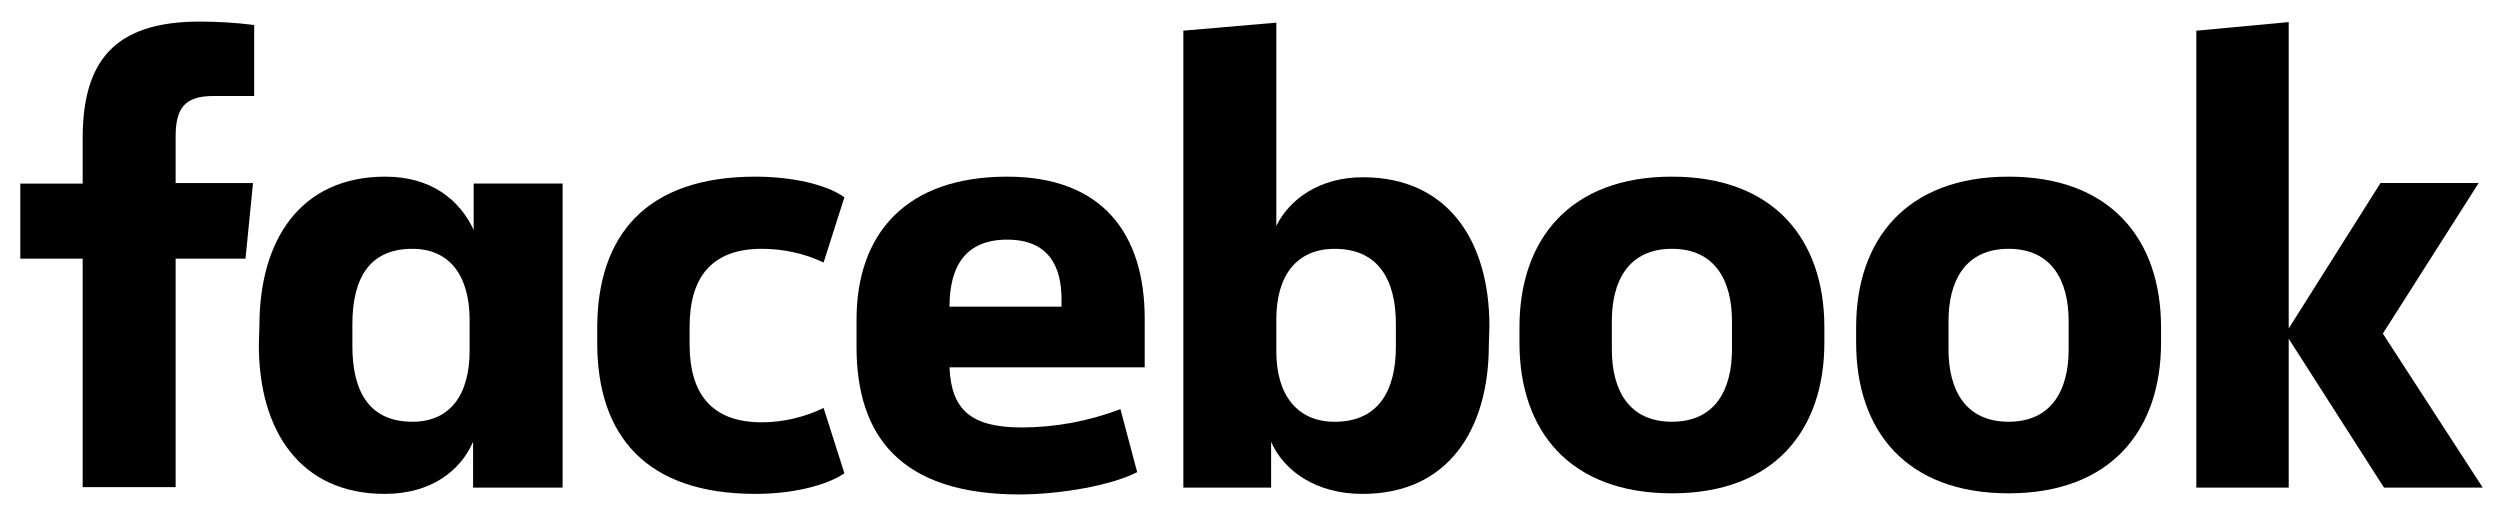
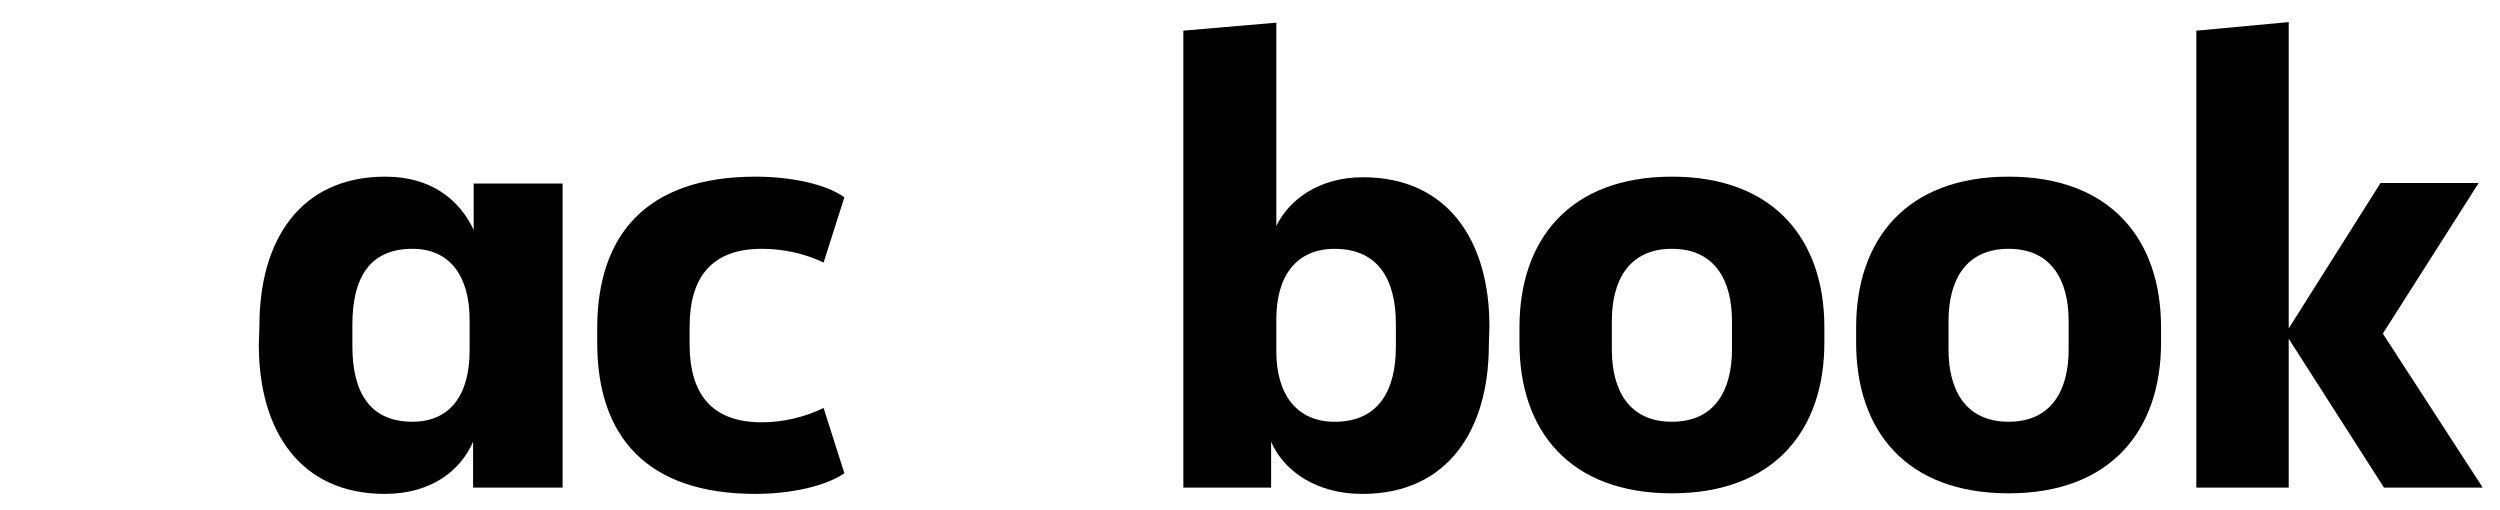
<svg xmlns="http://www.w3.org/2000/svg" width="103" height="21" viewBox="0 0 103 21" fill="none">
  <g clip-path="url(#clip0_200_90)">
-     <path d="M8.783 3.956C7.593 3.956 7.236 4.475 7.236 5.631V7.542H10.424L10.115 10.656H7.236V20.069H3.406V10.656H0.836V7.565H3.406V5.701C3.406 2.54 4.69 0.889 8.235 0.889C8.973 0.889 9.734 0.936 10.472 1.03V3.956" fill="black" />
    <path d="M10.688 13.412C10.688 9.921 12.353 7.278 15.875 7.278C17.778 7.278 18.944 8.246 19.515 9.472V7.561H23.179V20.089H19.491V18.201C18.968 19.404 17.754 20.348 15.851 20.348C12.353 20.348 10.664 17.73 10.664 14.214L10.688 13.412ZM14.518 14.261C14.518 16.125 15.209 17.376 16.993 17.376C18.563 17.376 19.348 16.243 19.348 14.45V13.176C19.348 11.383 18.54 10.251 16.993 10.251C15.209 10.251 14.518 11.478 14.518 13.365V14.261Z" fill="black" />
    <path d="M31.125 7.278C32.6 7.278 34.027 7.585 34.789 8.128L33.932 10.817C33.147 10.44 32.267 10.251 31.386 10.251C29.316 10.251 28.412 11.431 28.412 13.459V14.191C28.412 16.22 29.316 17.399 31.386 17.399C32.267 17.399 33.147 17.187 33.932 16.809L34.789 19.499C34.027 20.018 32.624 20.348 31.125 20.348C26.628 20.348 24.605 17.965 24.605 14.12V13.53C24.605 9.685 26.628 7.278 31.125 7.278Z" fill="black" />
-     <path d="M35.289 14.285V13.176C35.289 9.614 37.335 7.278 41.499 7.278C45.425 7.278 47.162 9.637 47.162 13.129V15.134H39.12C39.191 16.857 39.976 17.611 42.094 17.611C43.474 17.611 44.854 17.352 46.162 16.857L46.852 19.452C45.853 19.971 43.783 20.372 41.951 20.372C37.097 20.348 35.289 17.965 35.289 14.285ZM39.12 12.634H43.735V12.327C43.735 10.959 43.188 9.873 41.499 9.873C39.786 9.873 39.12 10.959 39.12 12.634Z" fill="black" />
    <path d="M61.34 14.215C61.34 17.707 59.651 20.349 56.13 20.349C54.226 20.349 52.894 19.405 52.37 18.202V20.09H48.754V1.263L52.584 0.933V9.308C53.132 8.199 54.369 7.303 56.153 7.303C59.651 7.303 61.364 9.922 61.364 13.437L61.34 14.215ZM57.51 13.342C57.51 11.573 56.82 10.252 54.988 10.252C53.417 10.252 52.584 11.361 52.584 13.154V14.475C52.584 16.268 53.441 17.377 54.988 17.377C56.82 17.377 57.51 16.055 57.51 14.286V13.342Z" fill="black" />
    <path d="M62.602 14.12V13.483C62.602 9.873 64.672 7.278 68.883 7.278C73.094 7.278 75.164 9.873 75.164 13.483V14.12C75.164 17.73 73.094 20.325 68.883 20.325C64.672 20.325 62.602 17.753 62.602 14.12ZM71.357 13.223C71.357 11.572 70.667 10.251 68.883 10.251C67.098 10.251 66.408 11.572 66.408 13.223V14.403C66.408 16.054 67.098 17.376 68.883 17.376C70.667 17.376 71.357 16.054 71.357 14.403V13.223Z" fill="black" />
    <path d="M76.473 14.12V13.483C76.473 9.873 78.543 7.278 82.754 7.278C86.965 7.278 89.035 9.873 89.035 13.483V14.12C89.035 17.73 86.965 20.325 82.754 20.325C78.543 20.325 76.473 17.753 76.473 14.12ZM85.228 13.223C85.228 11.572 84.538 10.251 82.754 10.251C80.969 10.251 80.279 11.572 80.279 13.223V14.403C80.279 16.054 80.969 17.376 82.754 17.376C84.538 17.376 85.228 16.054 85.228 14.403V13.223Z" fill="black" />
    <path d="M94.295 13.532L98.078 7.539H102.122L98.173 13.744L102.289 20.09H98.221L94.295 13.956V20.09H90.488V1.264L94.295 0.91" fill="black" />
  </g>
  <defs>
    <clipPath id="clip0_200_90">
      <rect width="102" height="21" fill="white" transform="translate(0.5)" />
    </clipPath>
  </defs>
</svg>